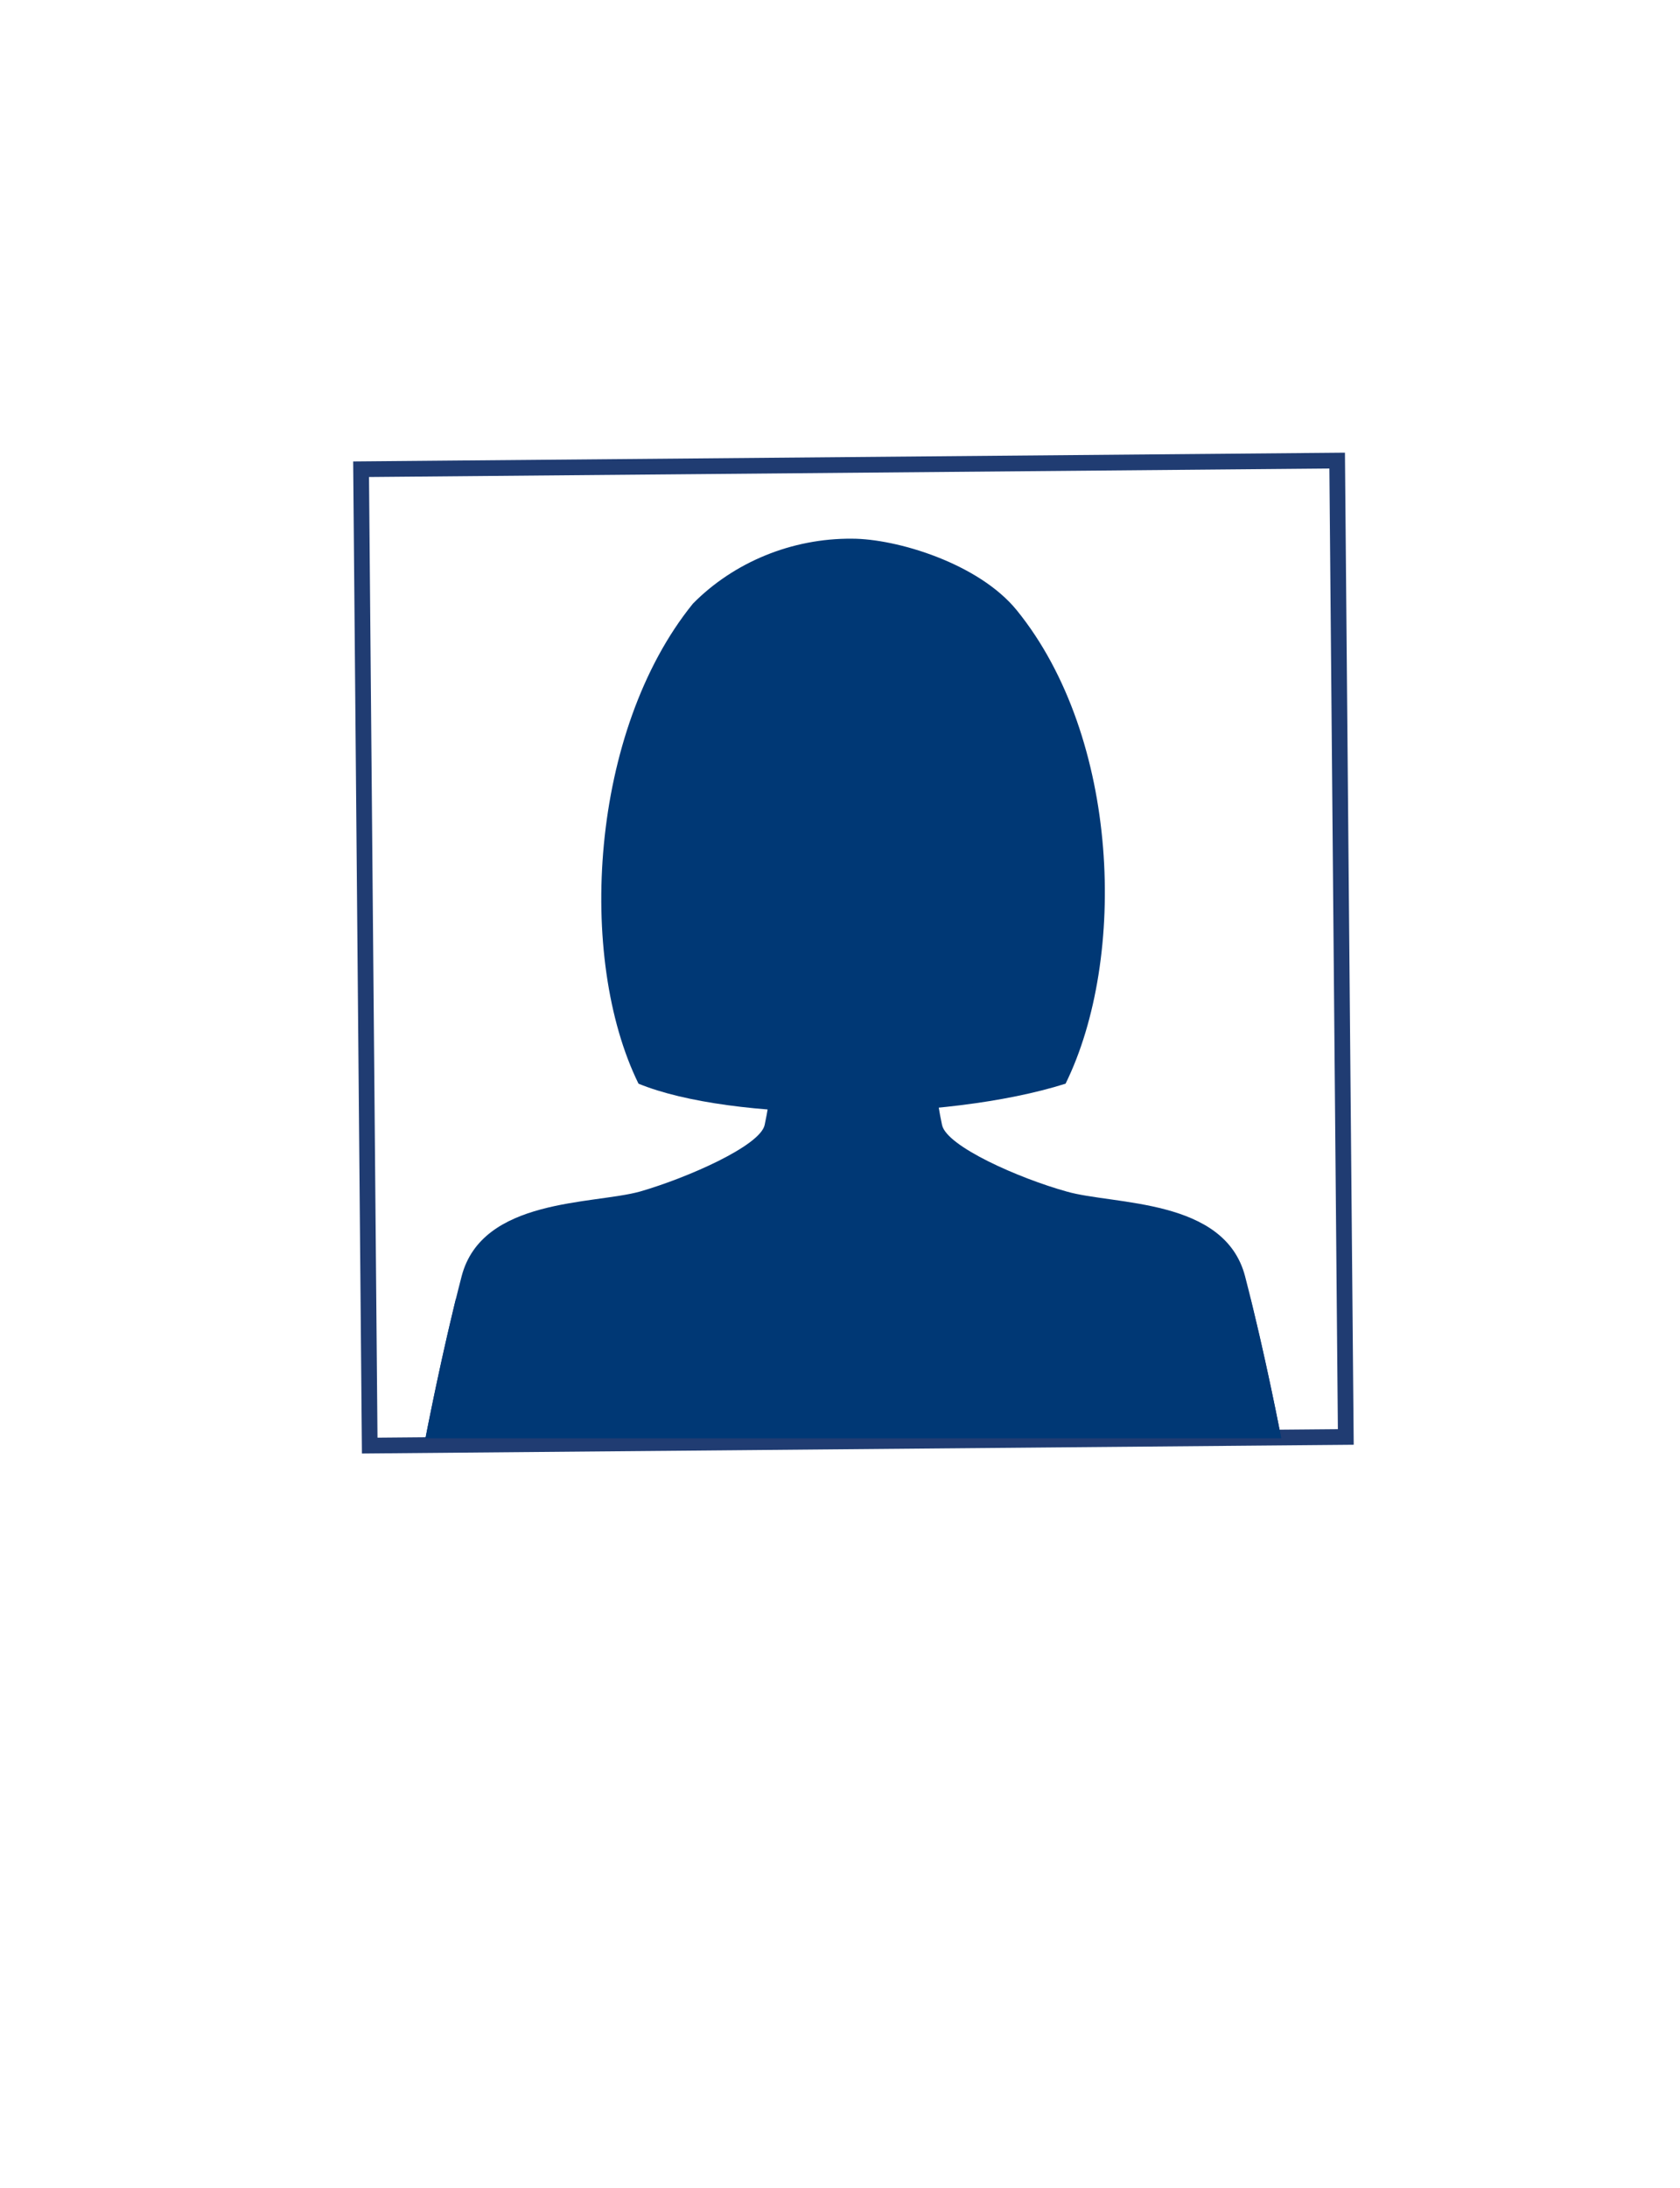
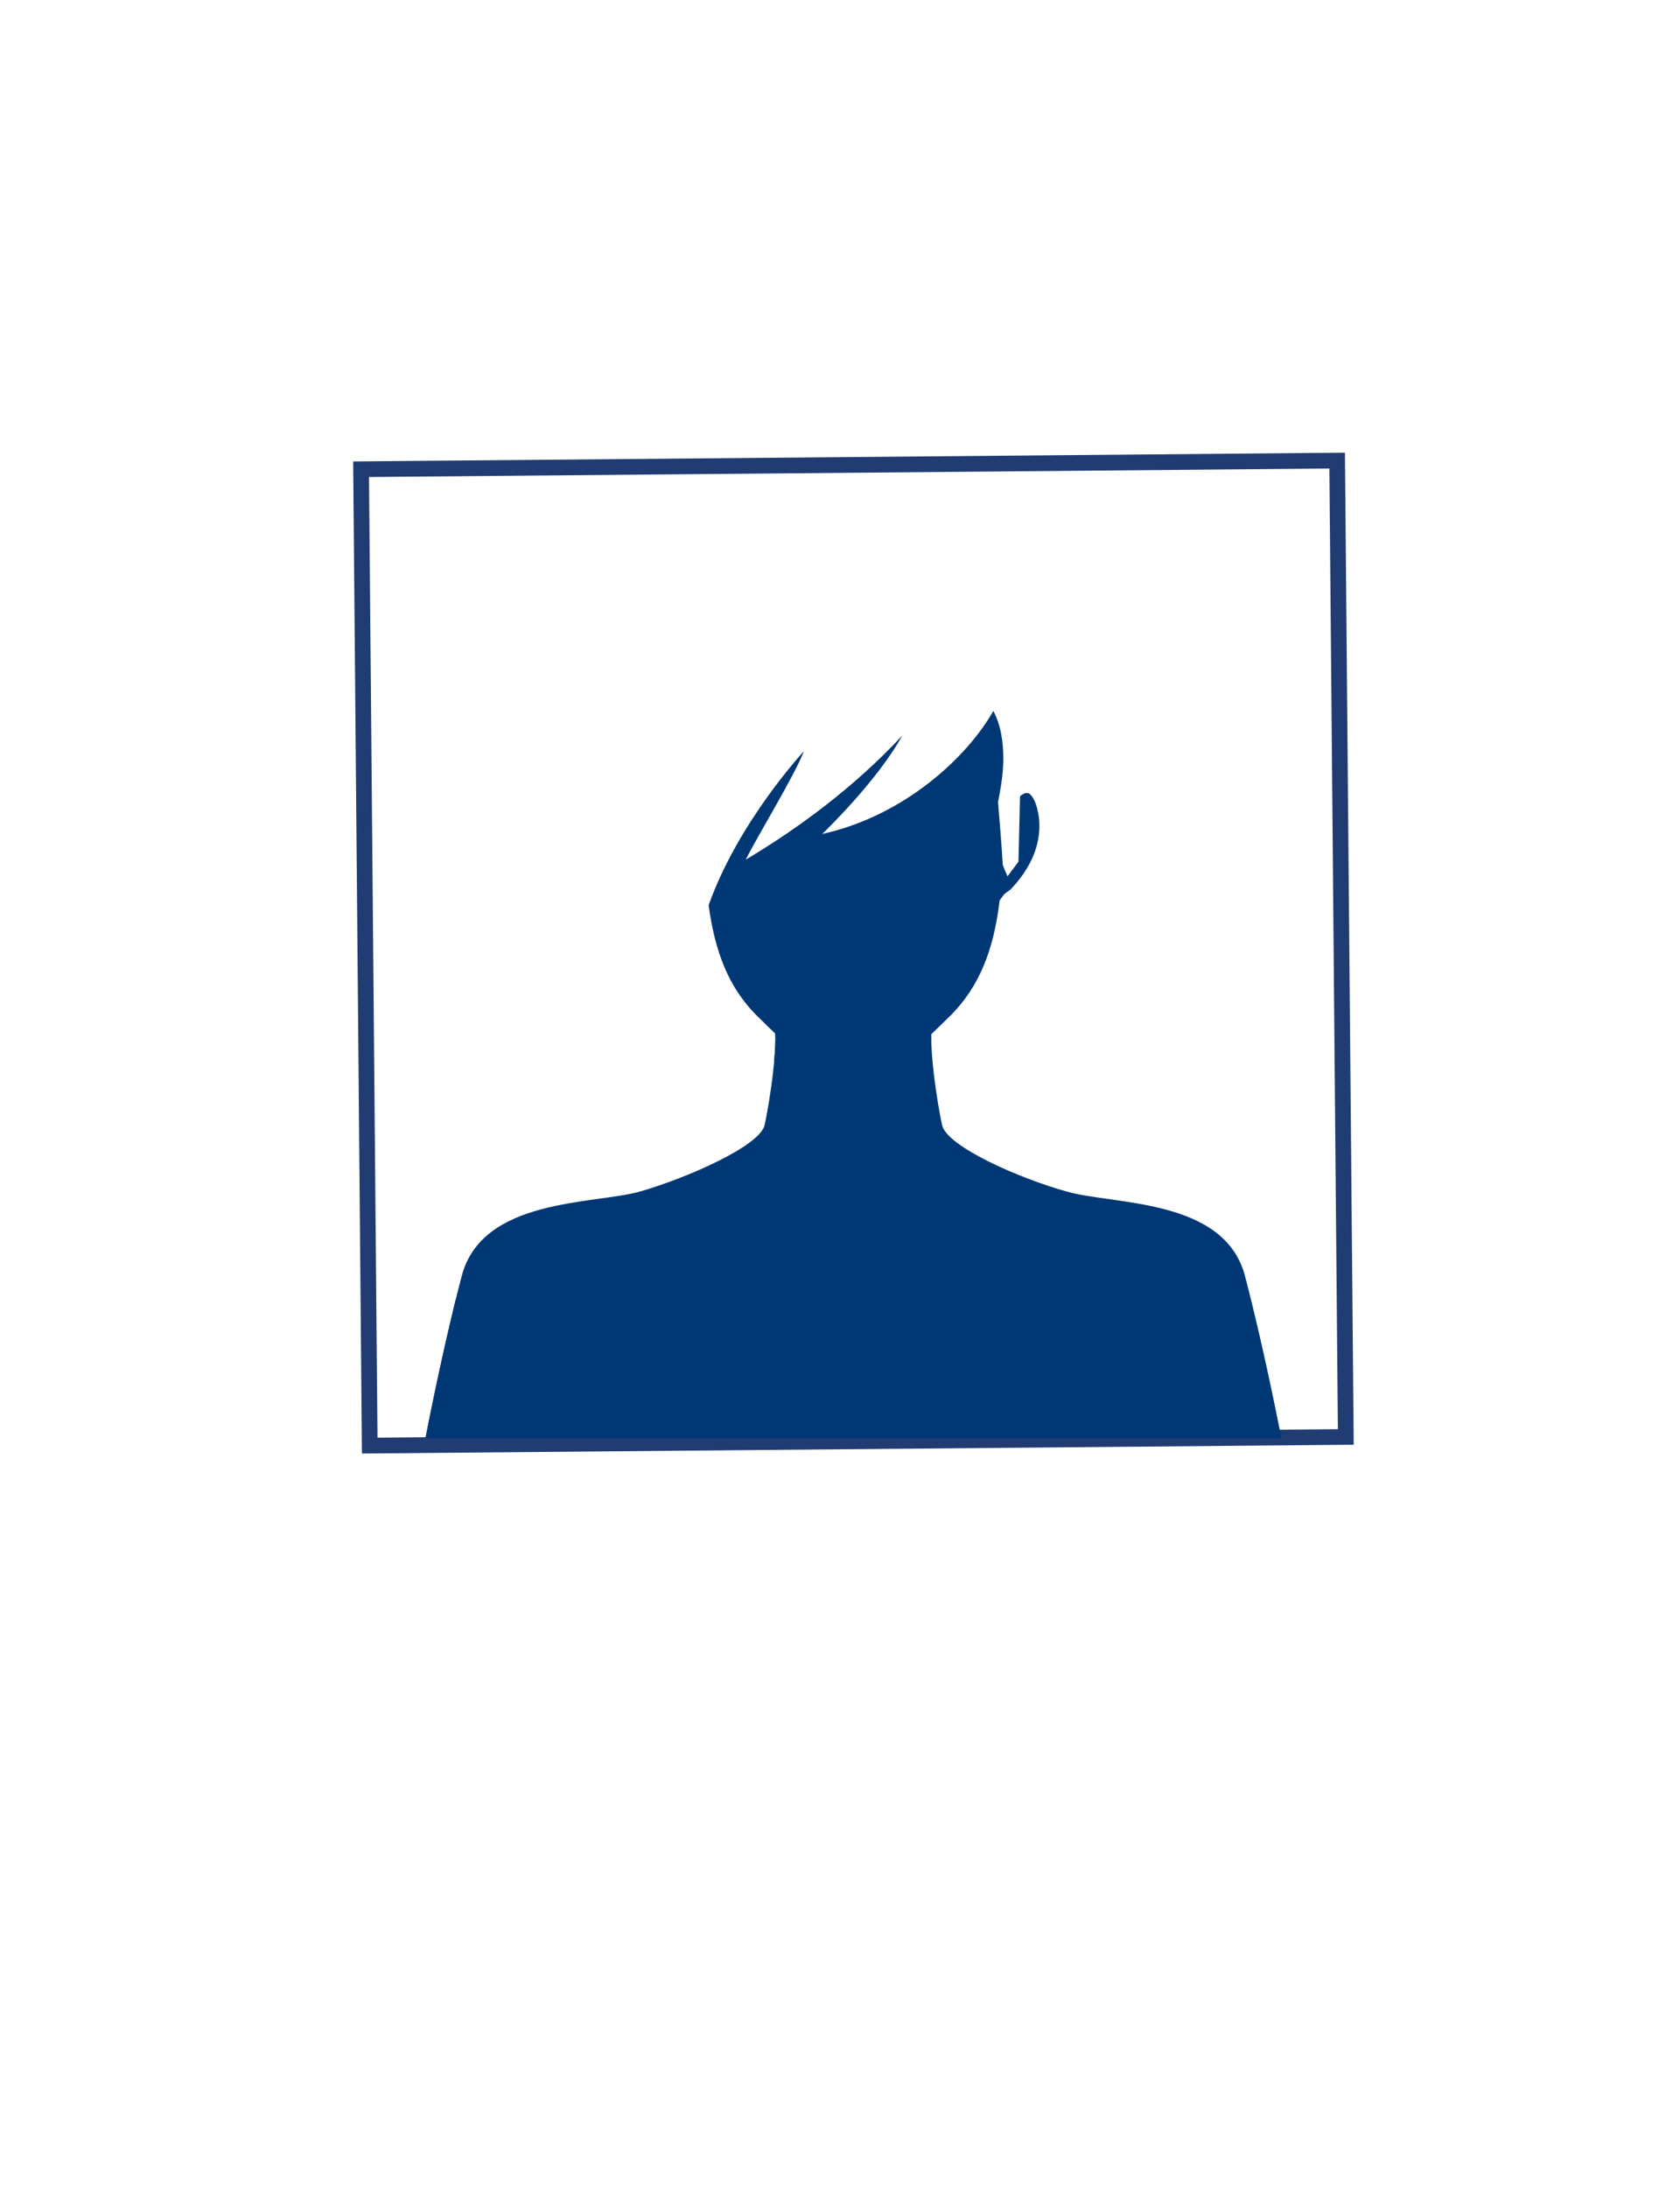
<svg xmlns="http://www.w3.org/2000/svg" xmlns:xlink="http://www.w3.org/1999/xlink" version="1.1" id="Layer_1" x="0px" y="0px" viewBox="0 0 321 418" enable-background="new 0 0 321 418" xml:space="preserve">
  <g>
    <defs>
      <rect id="SVGID_1_" x="50" y="74" transform="matrix(-0.968 0.251 -0.251 -0.968 367.777 327.291)" width="226.1" height="226.1" />
    </defs>
    <clipPath id="SVGID_2_">
      <use xlink:href="#SVGID_1_" overflow="visible" />
    </clipPath>
-     <path clip-path="url(#SVGID_2_)" fill="#27A8E0" d="M413.6,606.6h-567.7v-838.1h567.7c37.2,0,67.6,30.4,67.6,67.6V539   C481.1,576.2,450.7,606.6,413.6,606.6z M-127.1,579.6h540.7c22.3,0,40.6-18.2,40.6-40.6v-702.9c0-22.3-18.2-40.6-40.6-40.6h-540.7   V579.6z" />
  </g>
  <rect x="69.8" y="88.8" transform="matrix(-8.840012e-003 -1 1 -8.840012e-003 -17.541 346.715)" fill="none" stroke="#203C72" stroke-width="3" stroke-miterlimit="10" width="186.5" height="186.5" />
  <g>
    <g>
-       <path fill="#003875" d="M122,207c17.8,7.3,58.5,7.3,81.6,0c11.8-24,10.4-66.1-9.3-90.4l0,0c-7.3-9-23-13.7-31.5-13.7    c-11.5-0.1-22.6,4.5-30.4,12.4C112.7,139.6,110.2,183,122,207z" />
      <g>
        <g>
          <path fill="#003875" d="M178.4,193.9c-1.4,3.9,0.7,16.9,1.6,21c0.9,4.1,14.8,10.2,23.8,12.7c9,2.6,30.2,1.2,34.1,16.2      c3.9,15,6.9,30.9,6.9,30.9H81.3c0,0,3-15.9,6.9-30.9c3.9-15,25.1-13.7,34.1-16.2c9-2.6,22.9-8.7,23.8-12.7      c0.9-4.1,3-17.1,1.6-21H178.4z" />
        </g>
        <path fill="#003875" d="M153.6,143.5c-1.8,4.7-9,16.4-11.1,20.7c10.1-6,20.9-14,29.9-23.7c-4.9,8.9-15.3,18.8-15.3,18.8     c15.5-3.4,27.6-14.5,32.7-23.5c1.5,2.8,1.9,6.1,1.9,9.1c0,3-0.5,5.5-0.7,6.7c-0.1,0.6-0.2,1.1-0.3,1.6c0.3,3.7,0.7,8.5,0.9,12     c0.5,1.4,0.9,2.1,0.9,2.2l2.1-2.8c0,0,0.3-12,0.3-12.5c0.5-0.4,1-0.7,1.3-0.6c0.1,0,0.2,0,0.2,0c0.6,0.1,1.5,1.4,1.9,3.5     c0.2,0.9,0.3,1.8,0.3,2.7c0,4.1-1.7,8.2-5.5,12.2l-1.1,0.8l-0.2,0.2l-0.8,1.1c-1.1,9.3-3.8,16.3-9.2,21.8     c-11,10.9-11.9,10.6-18.6,10.7c-0.1,0-0.1,0-0.1,0H163c-6.7-0.1-7.6,0.2-18.6-10.7c-5.2-5.3-7.8-12-9-20.9     C141.1,156.9,153.6,143.5,153.6,143.5z" />
        <path fill="#003875" d="M147.9,202.7c7.8,7.4,9.2,7.2,15.1,7.3h0.1c0,0,0,0,0.1,0c5.9-0.1,7.3,0.2,14.9-7.1     c-0.2-1.9-0.3-3.8-0.2-5.4c-7.4,7-8.9,6.8-14.7,6.8c-0.1,0-0.1,0-0.1,0H163c-5.8-0.1-7.3,0.1-14.9-7     C148.2,198.8,148.1,200.7,147.9,202.7z" />
      </g>
      <path fill="#003875" d="M162.7,258.7c-27.3,0-53-3.9-75.6-10.6c-3.3,13.6-5.8,26.6-5.8,26.6h163.5c0,0-2.5-13.1-5.9-26.8    C216.2,254.8,190.3,258.7,162.7,258.7z" />
    </g>
  </g>
</svg>